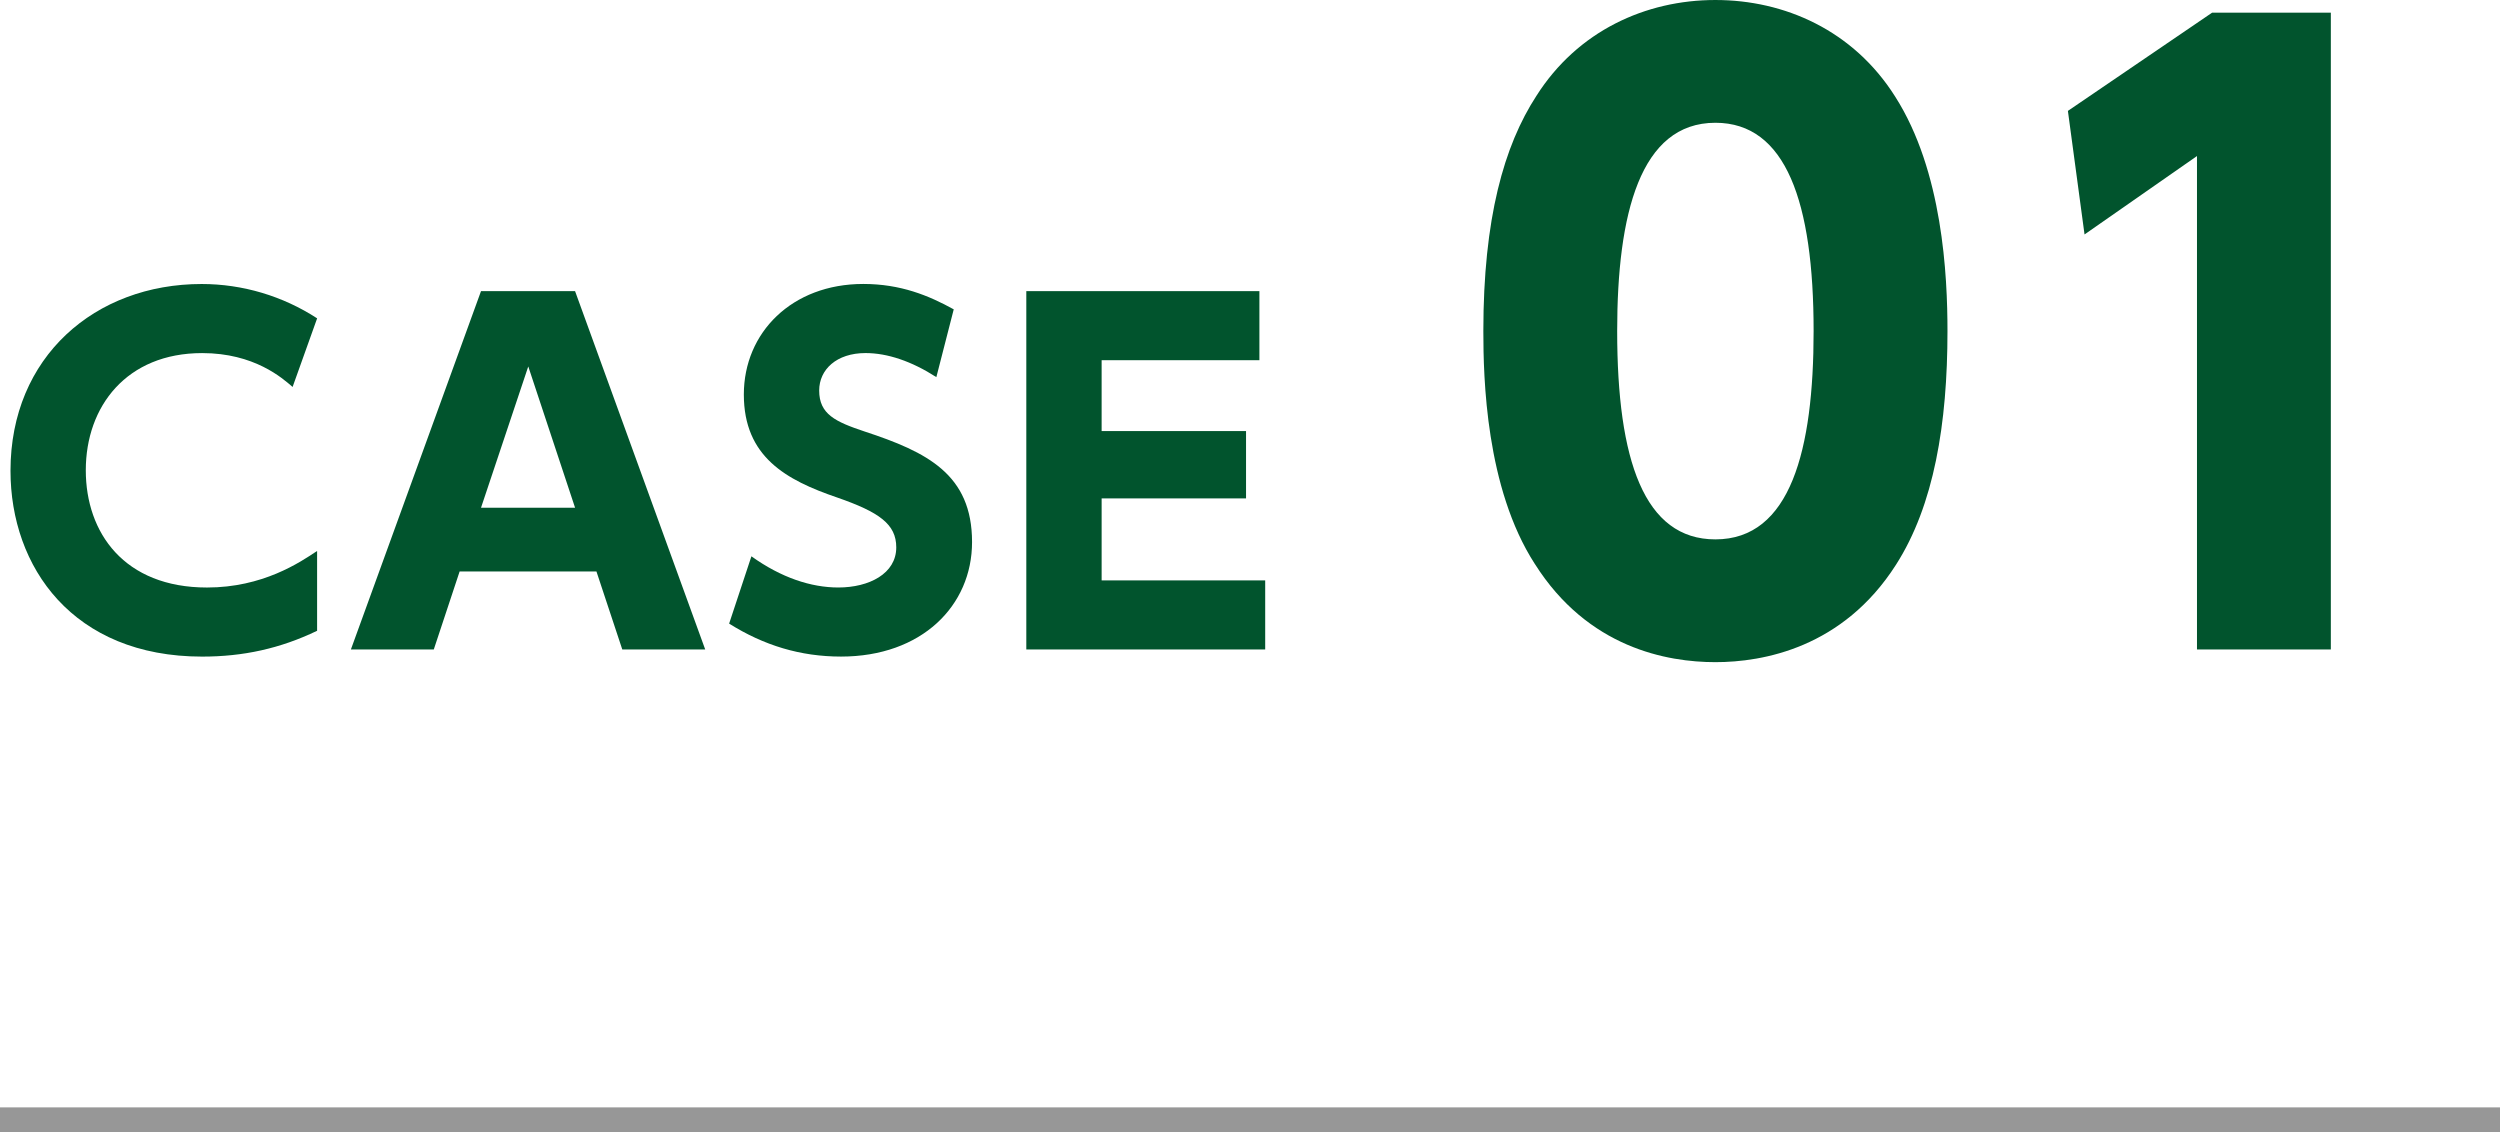
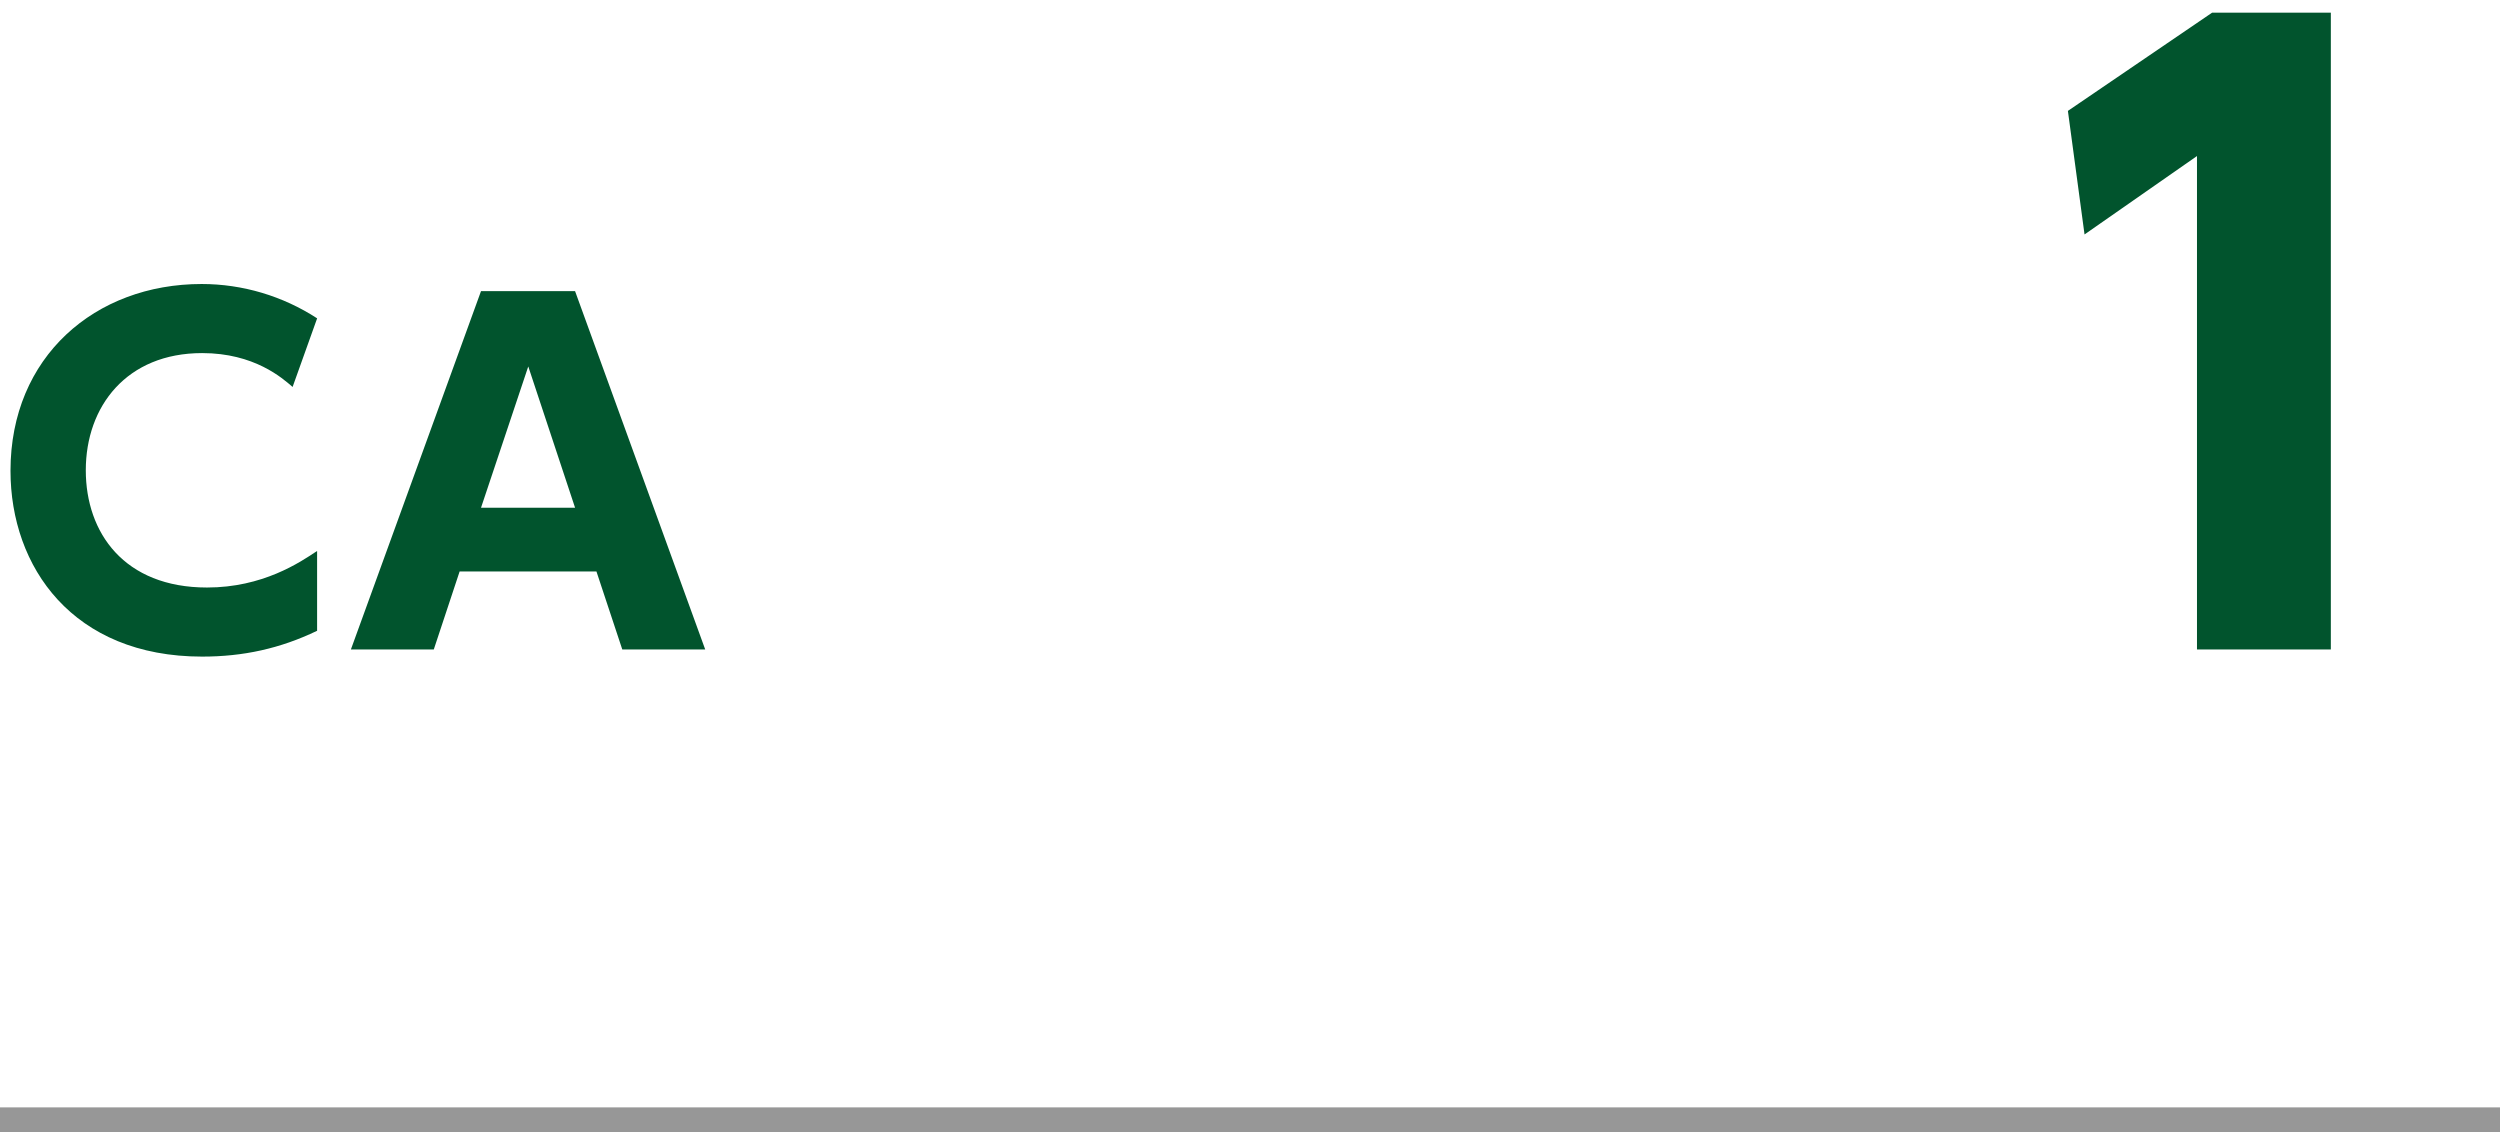
<svg xmlns="http://www.w3.org/2000/svg" id="_レイヤー_2" viewBox="0 0 101 45.738">
  <g id="_レイヤー_1-2">
    <g id="CASE_01" style="isolation:isolate;">
      <g style="isolation:isolate;">
        <path d="M12.812,25.483c-1.495.72-2.989,1.044-4.646,1.044-5.222,0-7.742-3.619-7.742-7.508,0-4.609,3.421-7.545,7.724-7.545,1.656,0,3.277.486,4.664,1.387l-.991,2.772c-.414-.359-1.548-1.368-3.655-1.368-3.043,0-4.7,2.143-4.7,4.735,0,2.521,1.549,4.736,4.897,4.736,2.251,0,3.745-1.008,4.448-1.477v3.224Z" style="fill:#01542d;" />
        <path d="M18.569,23.087l-1.044,3.151h-3.349l5.257-14.477h3.799l5.258,14.477h-3.35l-1.044-3.151h-5.528ZM23.233,20.513l-1.891-5.708-1.909,5.708h3.799Z" style="fill:#01542d;" />
-         <path d="M37.83,15.237c-1.009-.648-1.981-.973-2.863-.973-1.17,0-1.872.666-1.872,1.513,0,.954.647,1.26,1.836,1.656,2.521.828,4.34,1.729,4.34,4.466,0,2.575-2.035,4.627-5.294,4.627-1.639,0-3.115-.45-4.52-1.332l.9-2.719c1.206.865,2.413,1.26,3.511,1.26,1.242,0,2.341-.558,2.341-1.621,0-.937-.684-1.423-2.395-2.017-2.053-.702-3.763-1.639-3.763-4.159,0-2.503,1.944-4.466,4.825-4.466,1.513,0,2.646.469,3.655,1.026l-.702,2.737Z" style="fill:#01542d;" />
-         <path d="M50.34,17.416v2.719h-5.834v3.313h6.608v2.791h-9.651v-14.477h9.417v2.791h-6.374v2.863h5.834Z" style="fill:#01542d;" />
      </g>
      <g style="isolation:isolate;">
-         <path d="M62.007,22.783c-1.984-3.072-2.08-7.52-2.08-9.408,0-4.543.832-7.487,2.144-9.503,1.664-2.624,4.416-3.872,7.231-3.872,2.784,0,5.568,1.216,7.264,3.904,1.92,3.008,2.112,7.231,2.112,9.471,0,3.744-.544,7.04-2.08,9.44-2.144,3.359-5.375,3.936-7.295,3.936-1.952,0-5.151-.576-7.295-3.968ZM73.27,13.375c0-5.216-1.12-8.415-3.968-8.415-3.04,0-3.968,3.68-3.968,8.415,0,5.216,1.088,8.416,3.968,8.416,3.04,0,3.968-3.616,3.968-8.416Z" style="fill:#01542d;" />
        <path d="M89.366.512h4.8v25.727h-5.408V6.304l-4.543,3.168-.672-4.992,5.824-3.967Z" style="fill:#01542d;" />
      </g>
    </g>
    <path id="Line" d="M.5,45.238h100" style="fill:none; stroke:#979797; stroke-linecap:square; stroke-miterlimit:10;" />
  </g>
</svg>